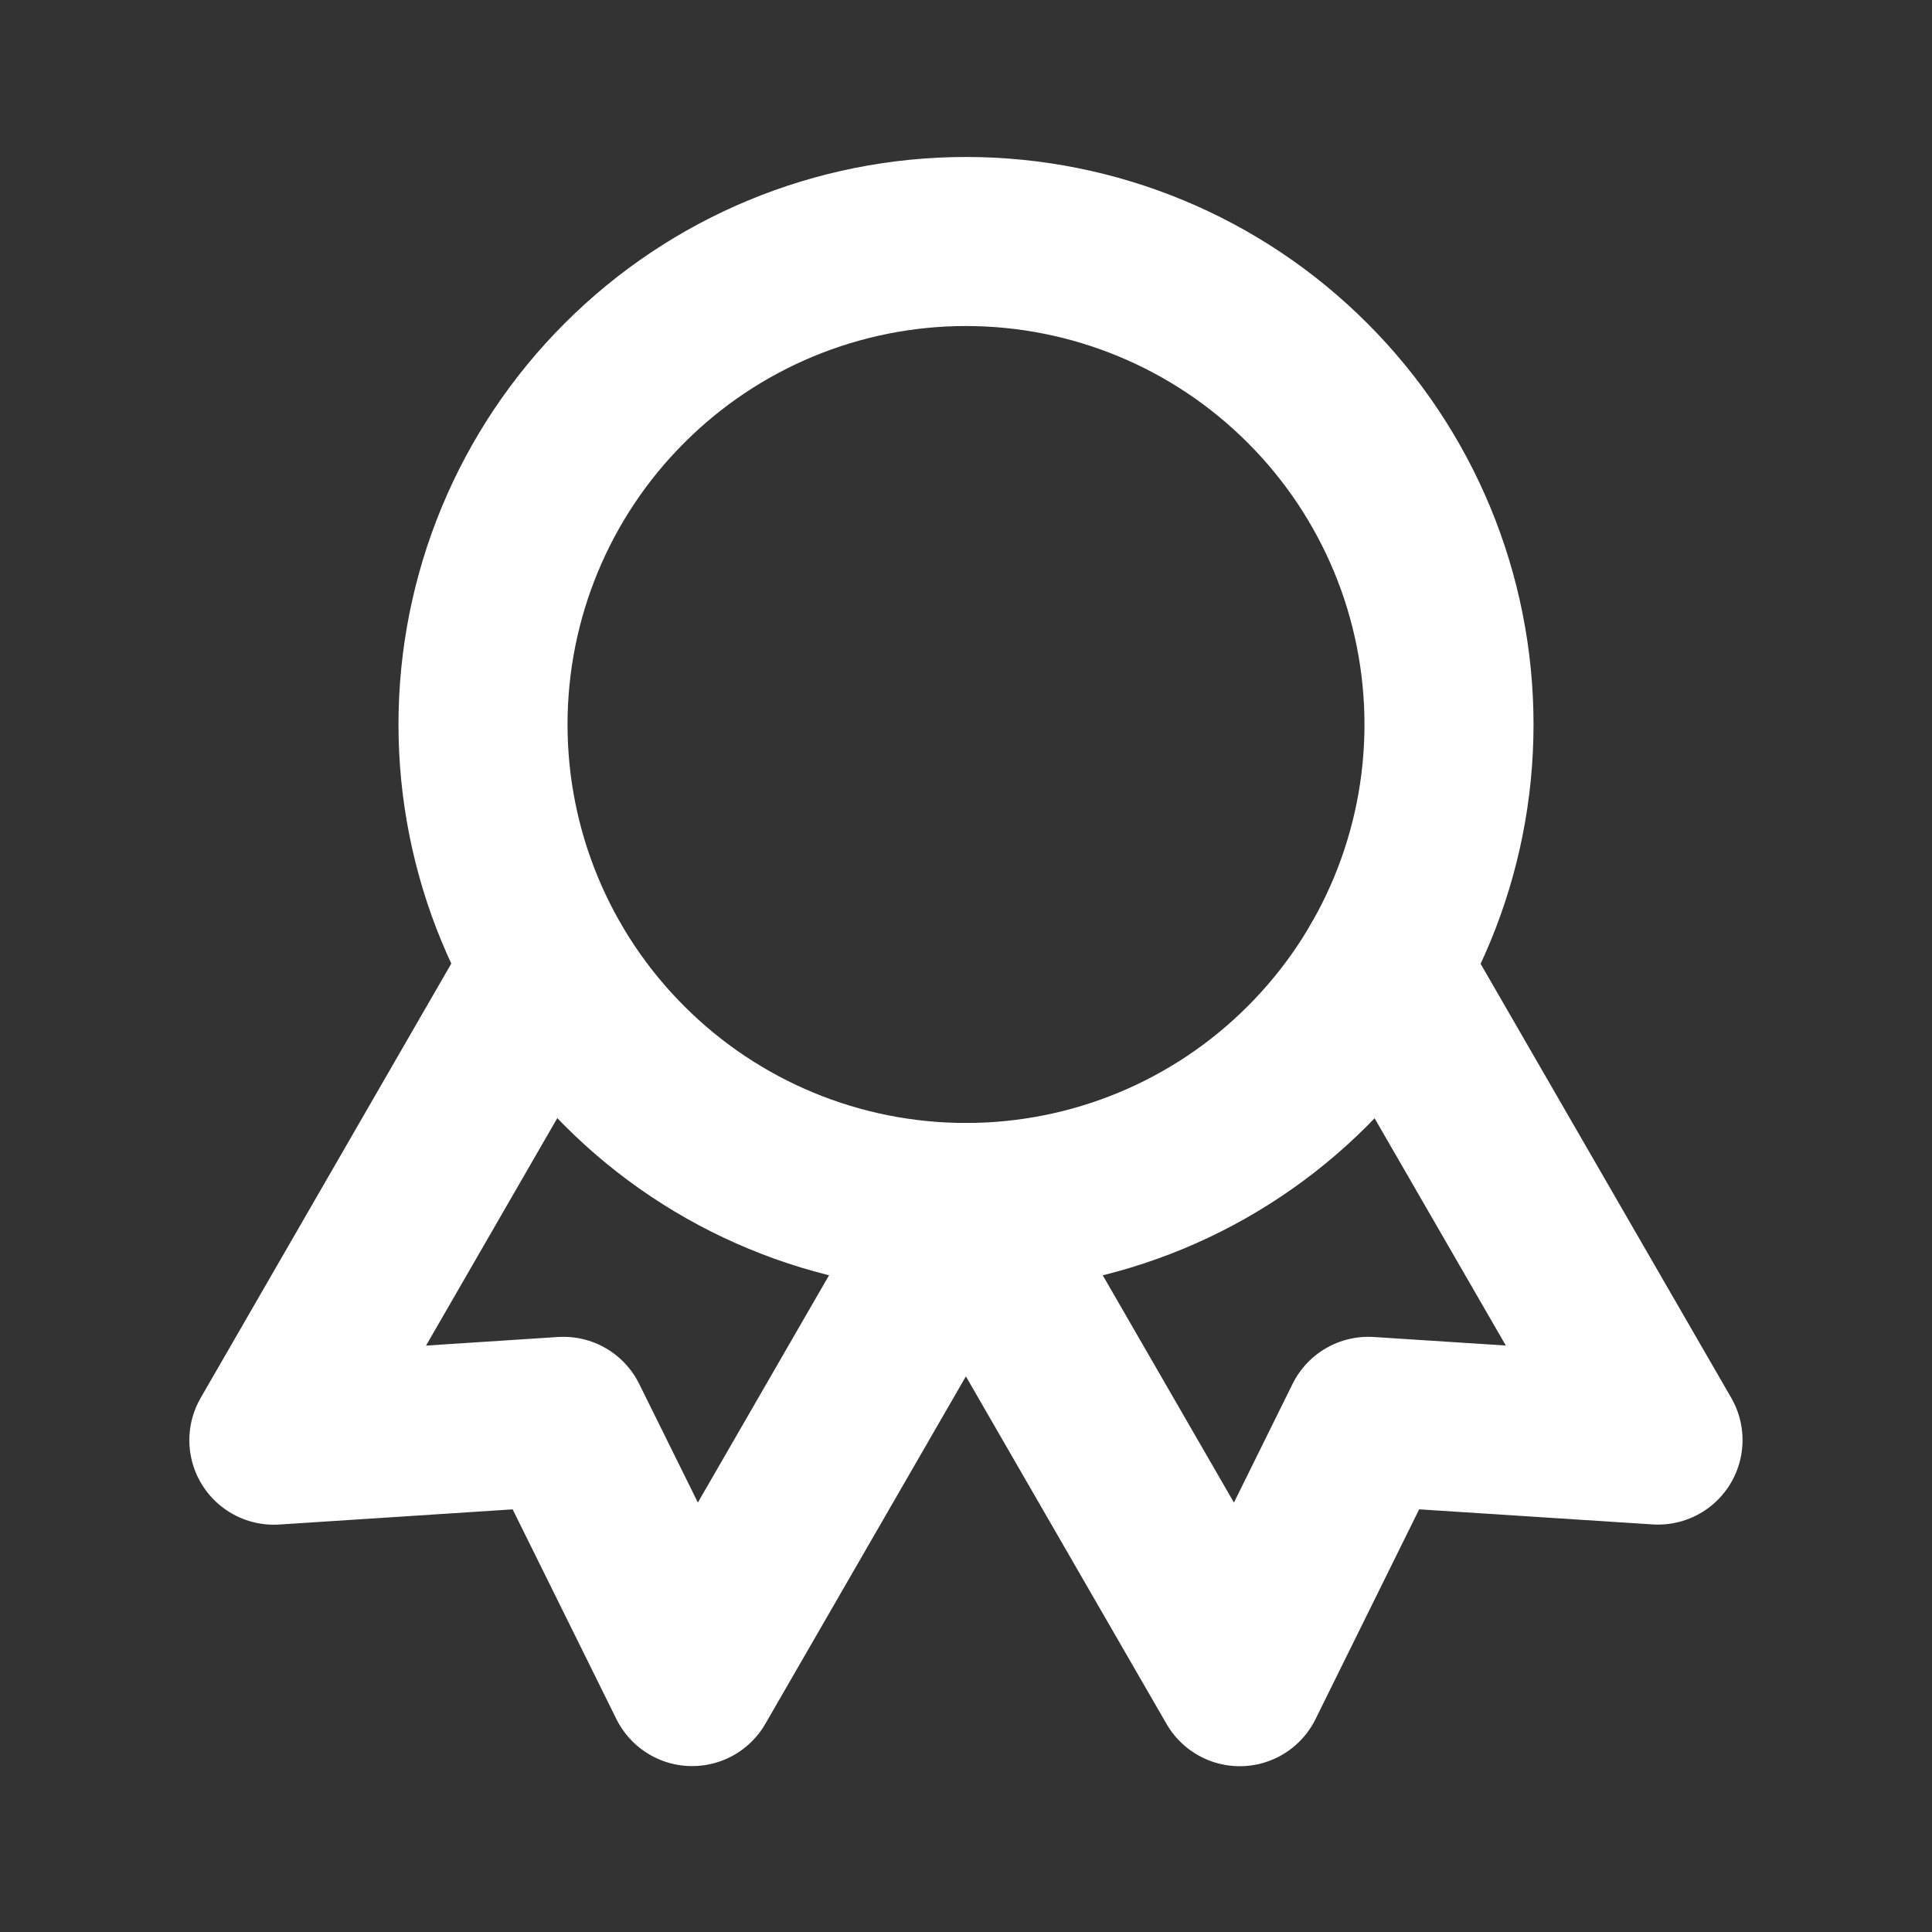
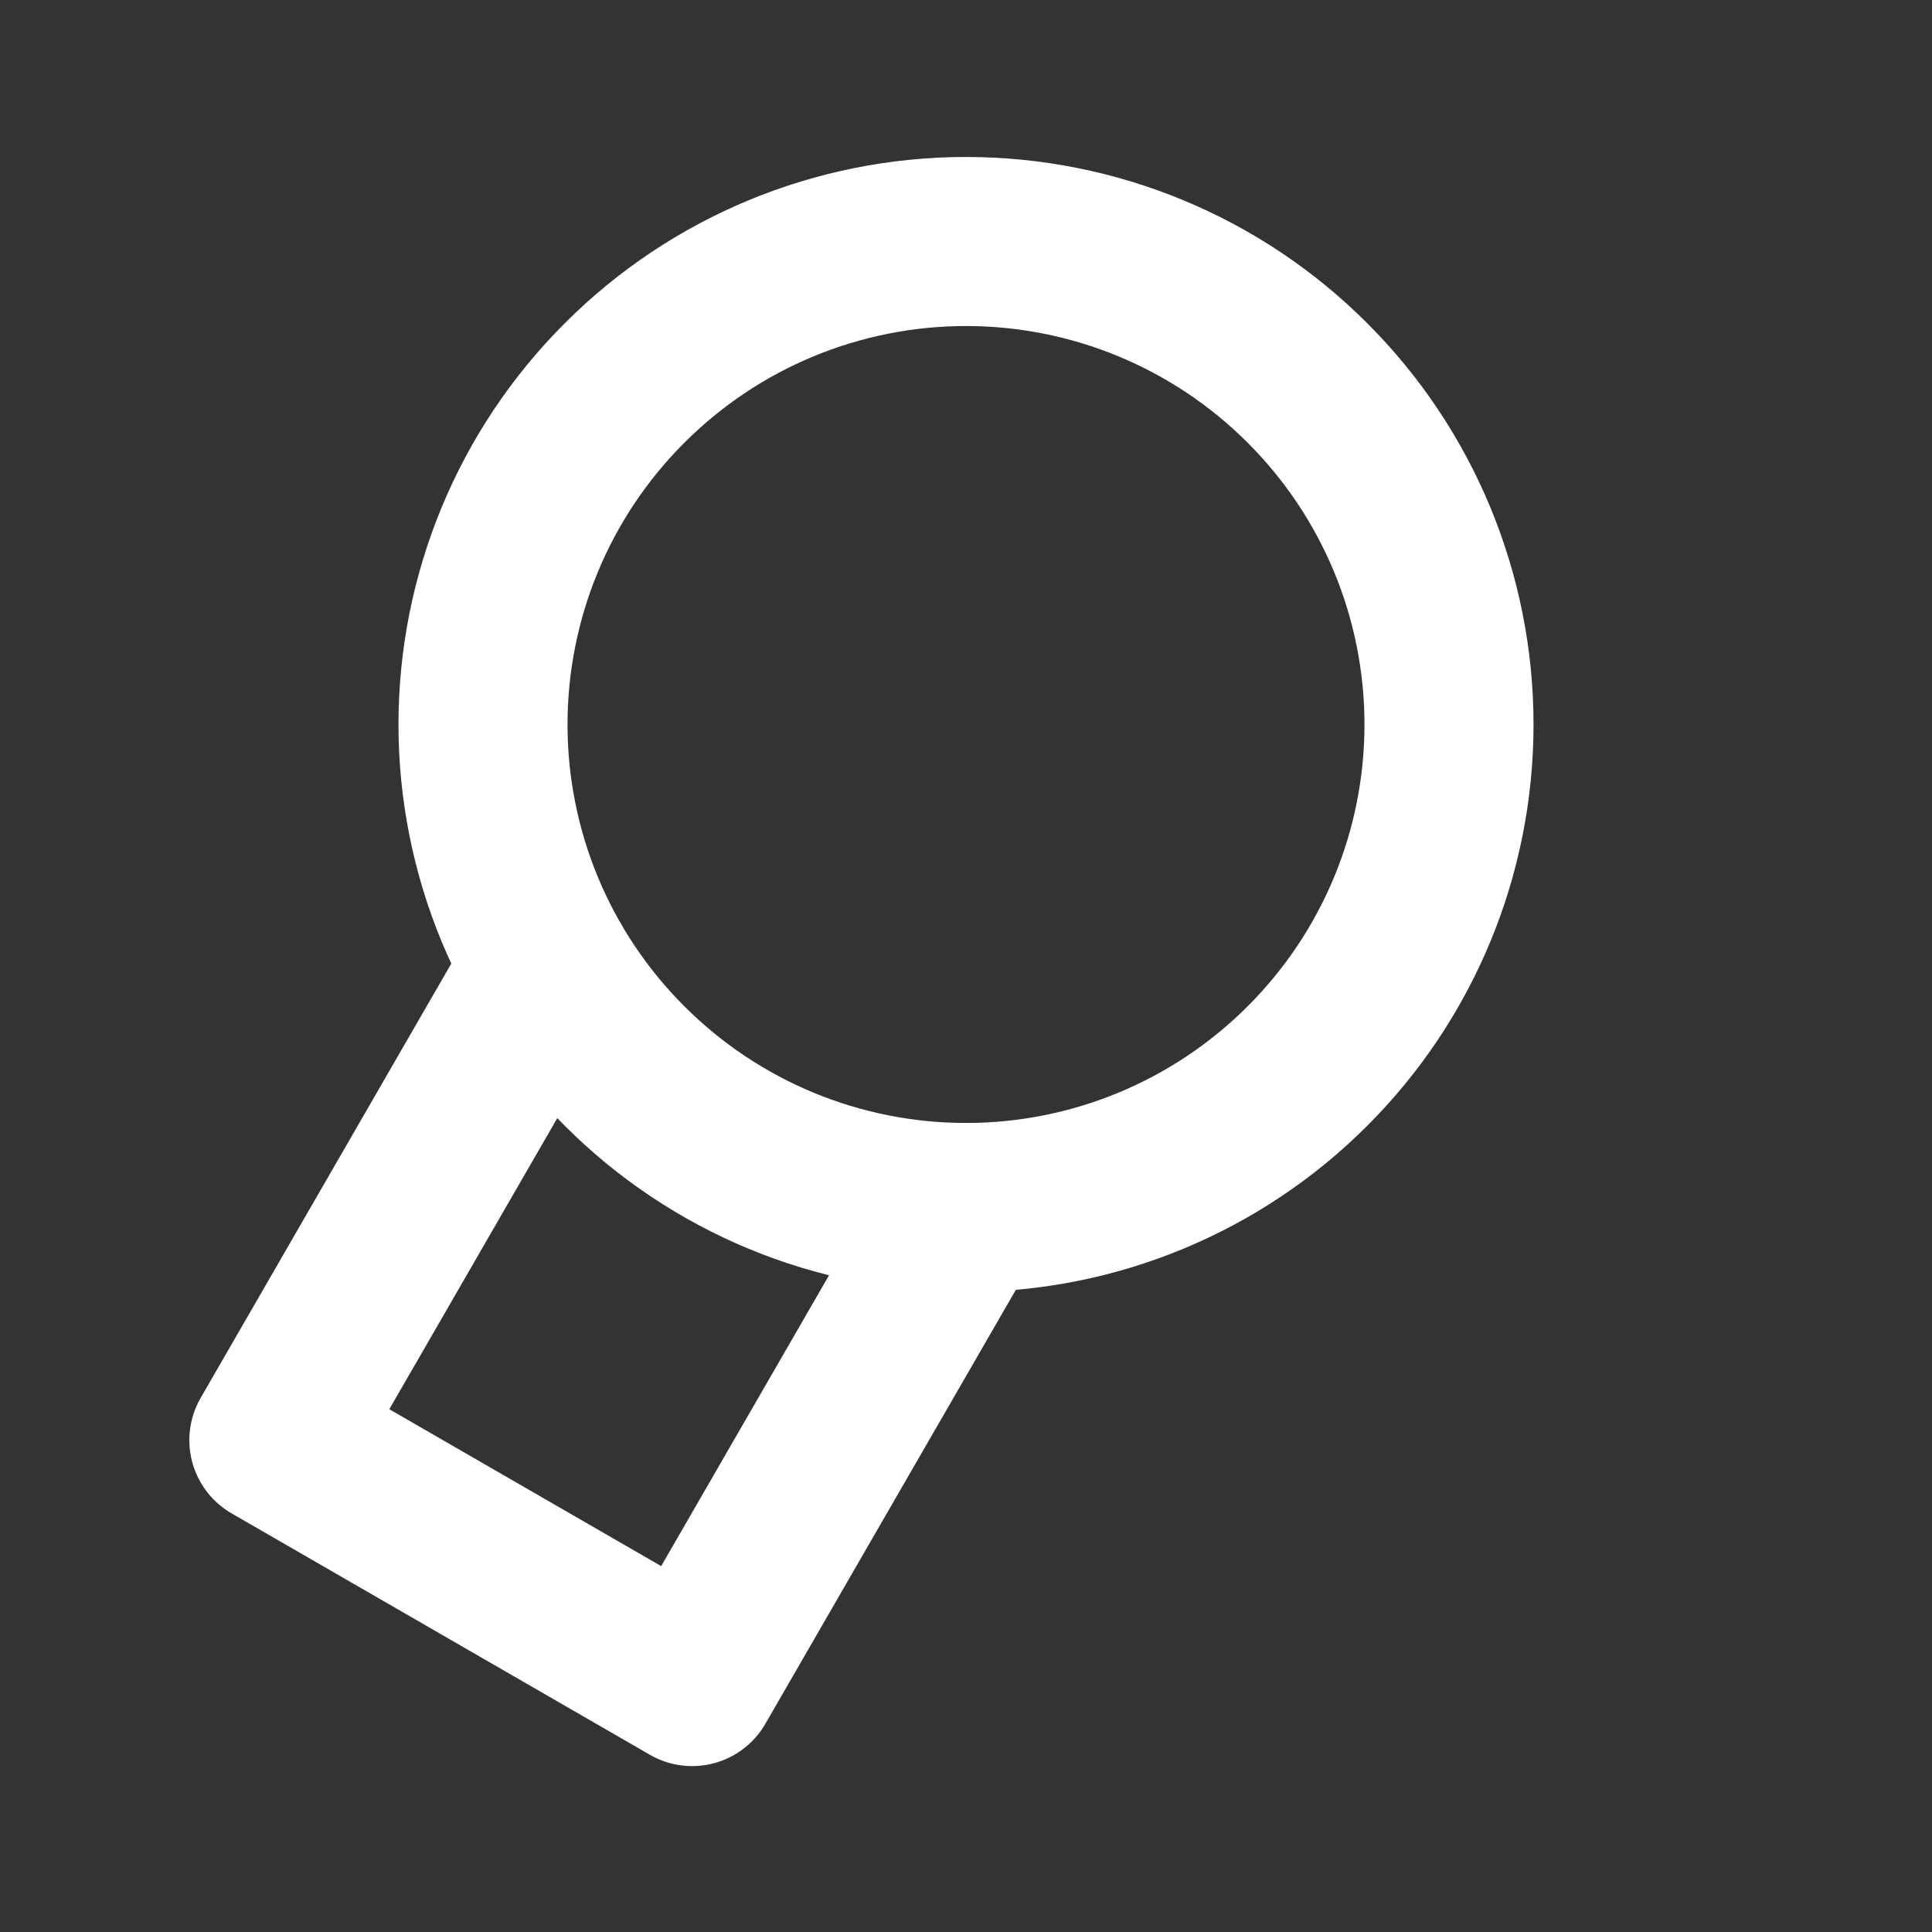
<svg xmlns="http://www.w3.org/2000/svg" width="16" height="16" viewBox="0 0 16 16" fill="none">
  <rect x="0" y="0" width="16" height="16" fill="#333333" stroke="none" />
  <path d="M4 6C4 7.061 4.421 8.078 5.172 8.828C5.922 9.579 6.939 10 8 10C9.061 10 10.078 9.579 10.828 8.828C11.579 8.078 12 7.061 12 6C12 4.939 11.579 3.922 10.828 3.172C10.078 2.421 9.061 2 8 2C6.939 2 5.922 2.421 5.172 3.172C4.421 3.922 4 4.939 4 6Z" stroke="white" stroke-width="1.4" stroke-linecap="round" stroke-linejoin="round" />
-   <path d="M8 10L10.267 13.927L11.332 11.771L13.731 11.926L11.464 8" stroke="white" stroke-width="1.4" stroke-linecap="round" stroke-linejoin="round" />
-   <path d="M4.534 8L2.268 11.927L4.666 11.771L5.732 13.926L7.998 10" stroke="white" stroke-width="1.4" stroke-linecap="round" stroke-linejoin="round" />
+   <path d="M4.534 8L2.268 11.927L5.732 13.926L7.998 10" stroke="white" stroke-width="1.4" stroke-linecap="round" stroke-linejoin="round" />
</svg>